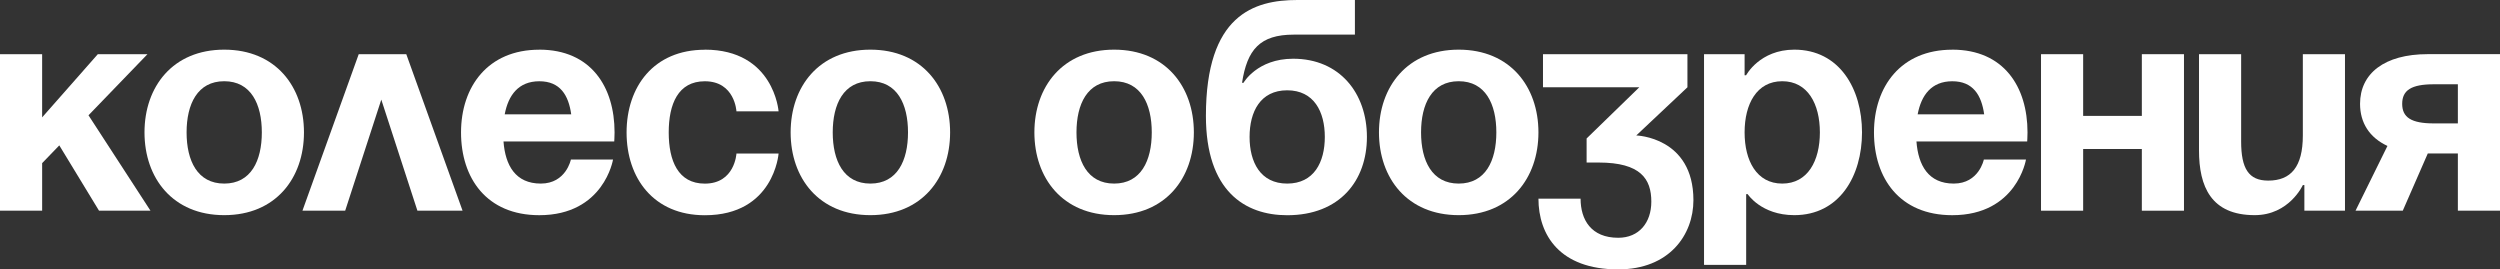
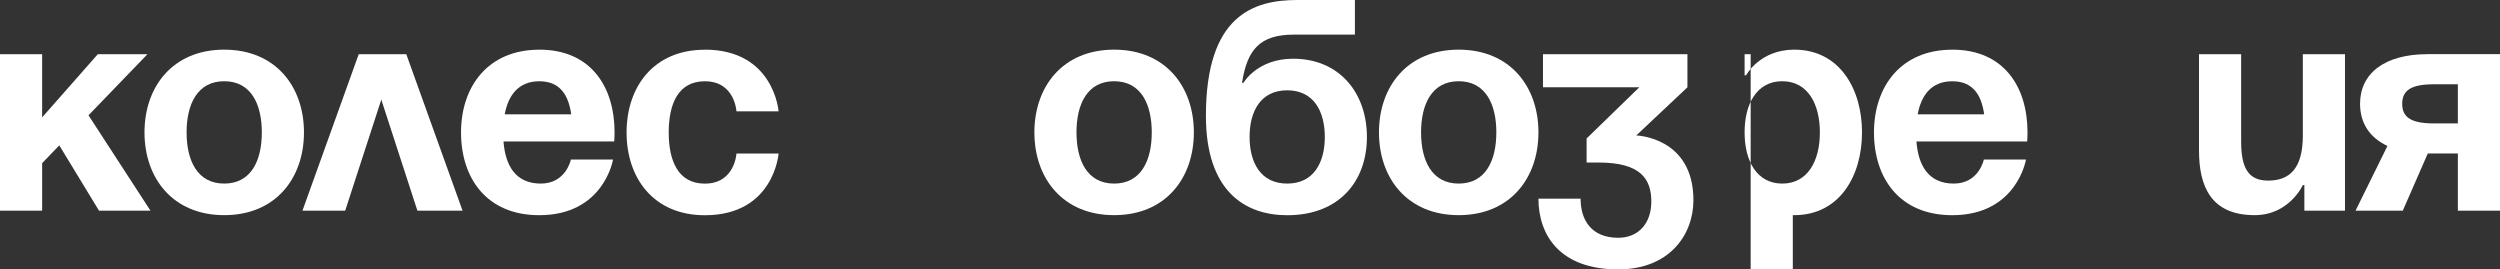
<svg xmlns="http://www.w3.org/2000/svg" id="_Слой_1" viewBox="0 0 622.35 67.05">
  <rect x="0" y="0" width="622.35" height="67.05" fill="#333333" stroke="none" />
  <defs>
    <style>.cls-1{fill:#fff;stroke-width:0px;}</style>
  </defs>
  <path class="cls-1" d="M0,13.49h10.49v15.73l13.86-15.73h12.36l-14.68,15.21,15.43,23.75h-12.81l-9.89-16.26-4.27,4.42v11.84H0V13.49Z" />
  <path class="cls-1" d="M55.82,12.36c12.81,0,19.85,9.22,19.85,20.6s-7.04,20.6-19.85,20.6-19.85-9.22-19.85-20.6,7.04-20.6,19.85-20.6ZM55.82,45.7c6.67,0,9.36-5.69,9.36-12.74s-2.7-12.74-9.36-12.74-9.37,5.69-9.37,12.74,2.7,12.74,9.37,12.74Z" />
  <path class="cls-1" d="M89.3,13.49h11.84l14.01,38.96h-11.24l-8.99-27.65-8.99,27.65h-10.64l14.01-38.96Z" />
  <path class="cls-1" d="M134.26,12.36c12.81,0,18.73,9.22,18.73,20.6,0,.9-.08,2.25-.08,2.25h-27.57c.45,5.99,3,10.49,9.29,10.49s7.49-5.99,7.49-5.99h10.49s-2.25,13.86-18.36,13.86c-13.11,0-19.48-9.22-19.48-20.6s6.67-20.6,19.48-20.6ZM125.64,28.47h16.56c-.67-4.79-2.77-8.24-7.94-8.24s-7.72,3.45-8.62,8.24Z" />
  <path class="cls-1" d="M175.46,12.36c17.23,0,18.36,15.36,18.36,15.36h-10.49s-.37-7.49-7.87-7.49c-6.67,0-8.99,5.69-8.99,12.74s2.32,12.74,8.99,12.74c7.49,0,7.87-7.49,7.87-7.49h10.49s-1.12,15.36-18.36,15.36c-12.74,0-19.48-9.22-19.48-20.6s6.74-20.6,19.48-20.6Z" />
-   <path class="cls-1" d="M216.67,12.36c12.81,0,19.85,9.22,19.85,20.6s-7.04,20.6-19.85,20.6-19.85-9.22-19.85-20.6,7.04-20.6,19.85-20.6ZM216.67,45.7c6.67,0,9.37-5.69,9.37-12.74s-2.7-12.74-9.37-12.74-9.37,5.69-9.37,12.74,2.7,12.74,9.37,12.74Z" />
  <path class="cls-1" d="M277.35,12.36c12.81,0,19.85,9.22,19.85,20.6s-7.04,20.6-19.85,20.6-19.85-9.22-19.85-20.6,7.04-20.6,19.85-20.6ZM277.35,45.7c6.67,0,9.37-5.69,9.37-12.74s-2.7-12.74-9.37-12.74-9.37,5.69-9.37,12.74,2.7,12.74,9.37,12.74Z" />
  <path class="cls-1" d="M300.2,28.84c0-25.1,11.91-28.84,22.78-28.84h14.31v8.62h-15.21c-8.47,0-11.61,3.75-12.89,11.99h.37s3.37-5.99,12.36-5.99c11.61,0,18.36,8.62,18.36,19.48s-6.74,19.48-19.85,19.48c-10.49,0-20.23-5.99-20.23-24.72ZM320.43,45.7c6.67,0,9.37-5.32,9.37-11.61s-2.7-11.61-9.37-11.61-9.36,5.32-9.36,11.61,2.7,11.61,9.36,11.61Z" />
  <path class="cls-1" d="M363.13,12.36c12.81,0,19.85,9.22,19.85,20.6s-7.04,20.6-19.85,20.6-19.85-9.22-19.85-20.6,7.04-20.6,19.85-20.6ZM363.13,45.7c6.67,0,9.37-5.69,9.37-12.74s-2.7-12.74-9.37-12.74-9.37,5.69-9.37,12.74,2.7,12.74,9.37,12.74Z" />
  <path class="cls-1" d="M384.11,13.49h35.96v8.24l-12.74,11.99s14.23.37,14.23,16.11c0,8.62-5.99,17.23-18.73,17.23-14.61,0-19.85-8.62-19.85-17.61h10.49c0,5.24,2.62,9.74,9.37,9.74,5.17,0,8.24-3.75,8.24-8.99,0-5.62-2.62-9.74-13.11-9.74h-3v-5.99l13.11-12.74h-23.97v-8.24Z" />
-   <path class="cls-1" d="M424.19,13.49h10.11v5.24h.38s3.37-6.37,11.99-6.37c11.24,0,16.86,9.74,16.86,20.6s-5.62,20.6-16.86,20.6c-8.24,0-11.61-5.24-11.61-5.24h-.37v17.61h-10.49V13.49ZM443.67,45.7c6.37,0,9.37-5.69,9.37-12.74s-3-12.74-9.37-12.74-9.37,5.69-9.37,12.74,3,12.74,9.37,12.74Z" />
+   <path class="cls-1" d="M424.19,13.49h10.11v5.24h.38s3.37-6.37,11.99-6.37c11.24,0,16.86,9.74,16.86,20.6s-5.62,20.6-16.86,20.6h-.37v17.61h-10.49V13.49ZM443.67,45.7c6.37,0,9.37-5.69,9.37-12.74s-3-12.74-9.37-12.74-9.37,5.69-9.37,12.74,3,12.74,9.37,12.74Z" />
  <path class="cls-1" d="M486,12.36c12.81,0,18.73,9.22,18.73,20.6,0,.9-.08,2.25-.08,2.25h-27.57c.45,5.99,3,10.49,9.29,10.49s7.49-5.99,7.49-5.99h10.49s-2.25,13.86-18.36,13.86c-13.11,0-19.48-9.22-19.48-20.6s6.67-20.6,19.48-20.6ZM477.38,28.47h16.56c-.67-4.79-2.77-8.24-7.94-8.24s-7.72,3.45-8.62,8.24Z" />
-   <path class="cls-1" d="M533.19,37.09h-14.61v15.36h-10.49V13.49h10.49v15.36h14.61v-15.36h10.49v38.96h-10.49v-15.36Z" />
  <path class="cls-1" d="M583.76,52.44h-10.11v-6.37h-.38s-3.37,7.49-11.99,7.49c-10.86,0-13.86-7.12-13.86-16.11V13.49h10.49v21.73c0,6.74,1.87,9.74,6.74,9.74,5.62,0,8.62-3.37,8.62-11.24V13.49h10.49v38.96Z" />
  <path class="cls-1" d="M622.35,52.44h-10.49v-14.23h-7.49l-6.22,14.23h-11.76l7.94-16.11c-4.5-2.1-6.82-5.77-6.82-10.49,0-7.49,5.99-12.36,16.86-12.36h17.98v38.96ZM611.86,30.72v-9.74h-5.99c-5.62,0-7.87,1.5-7.87,4.87s2.25,4.87,7.87,4.87h5.99Z" />
</svg>